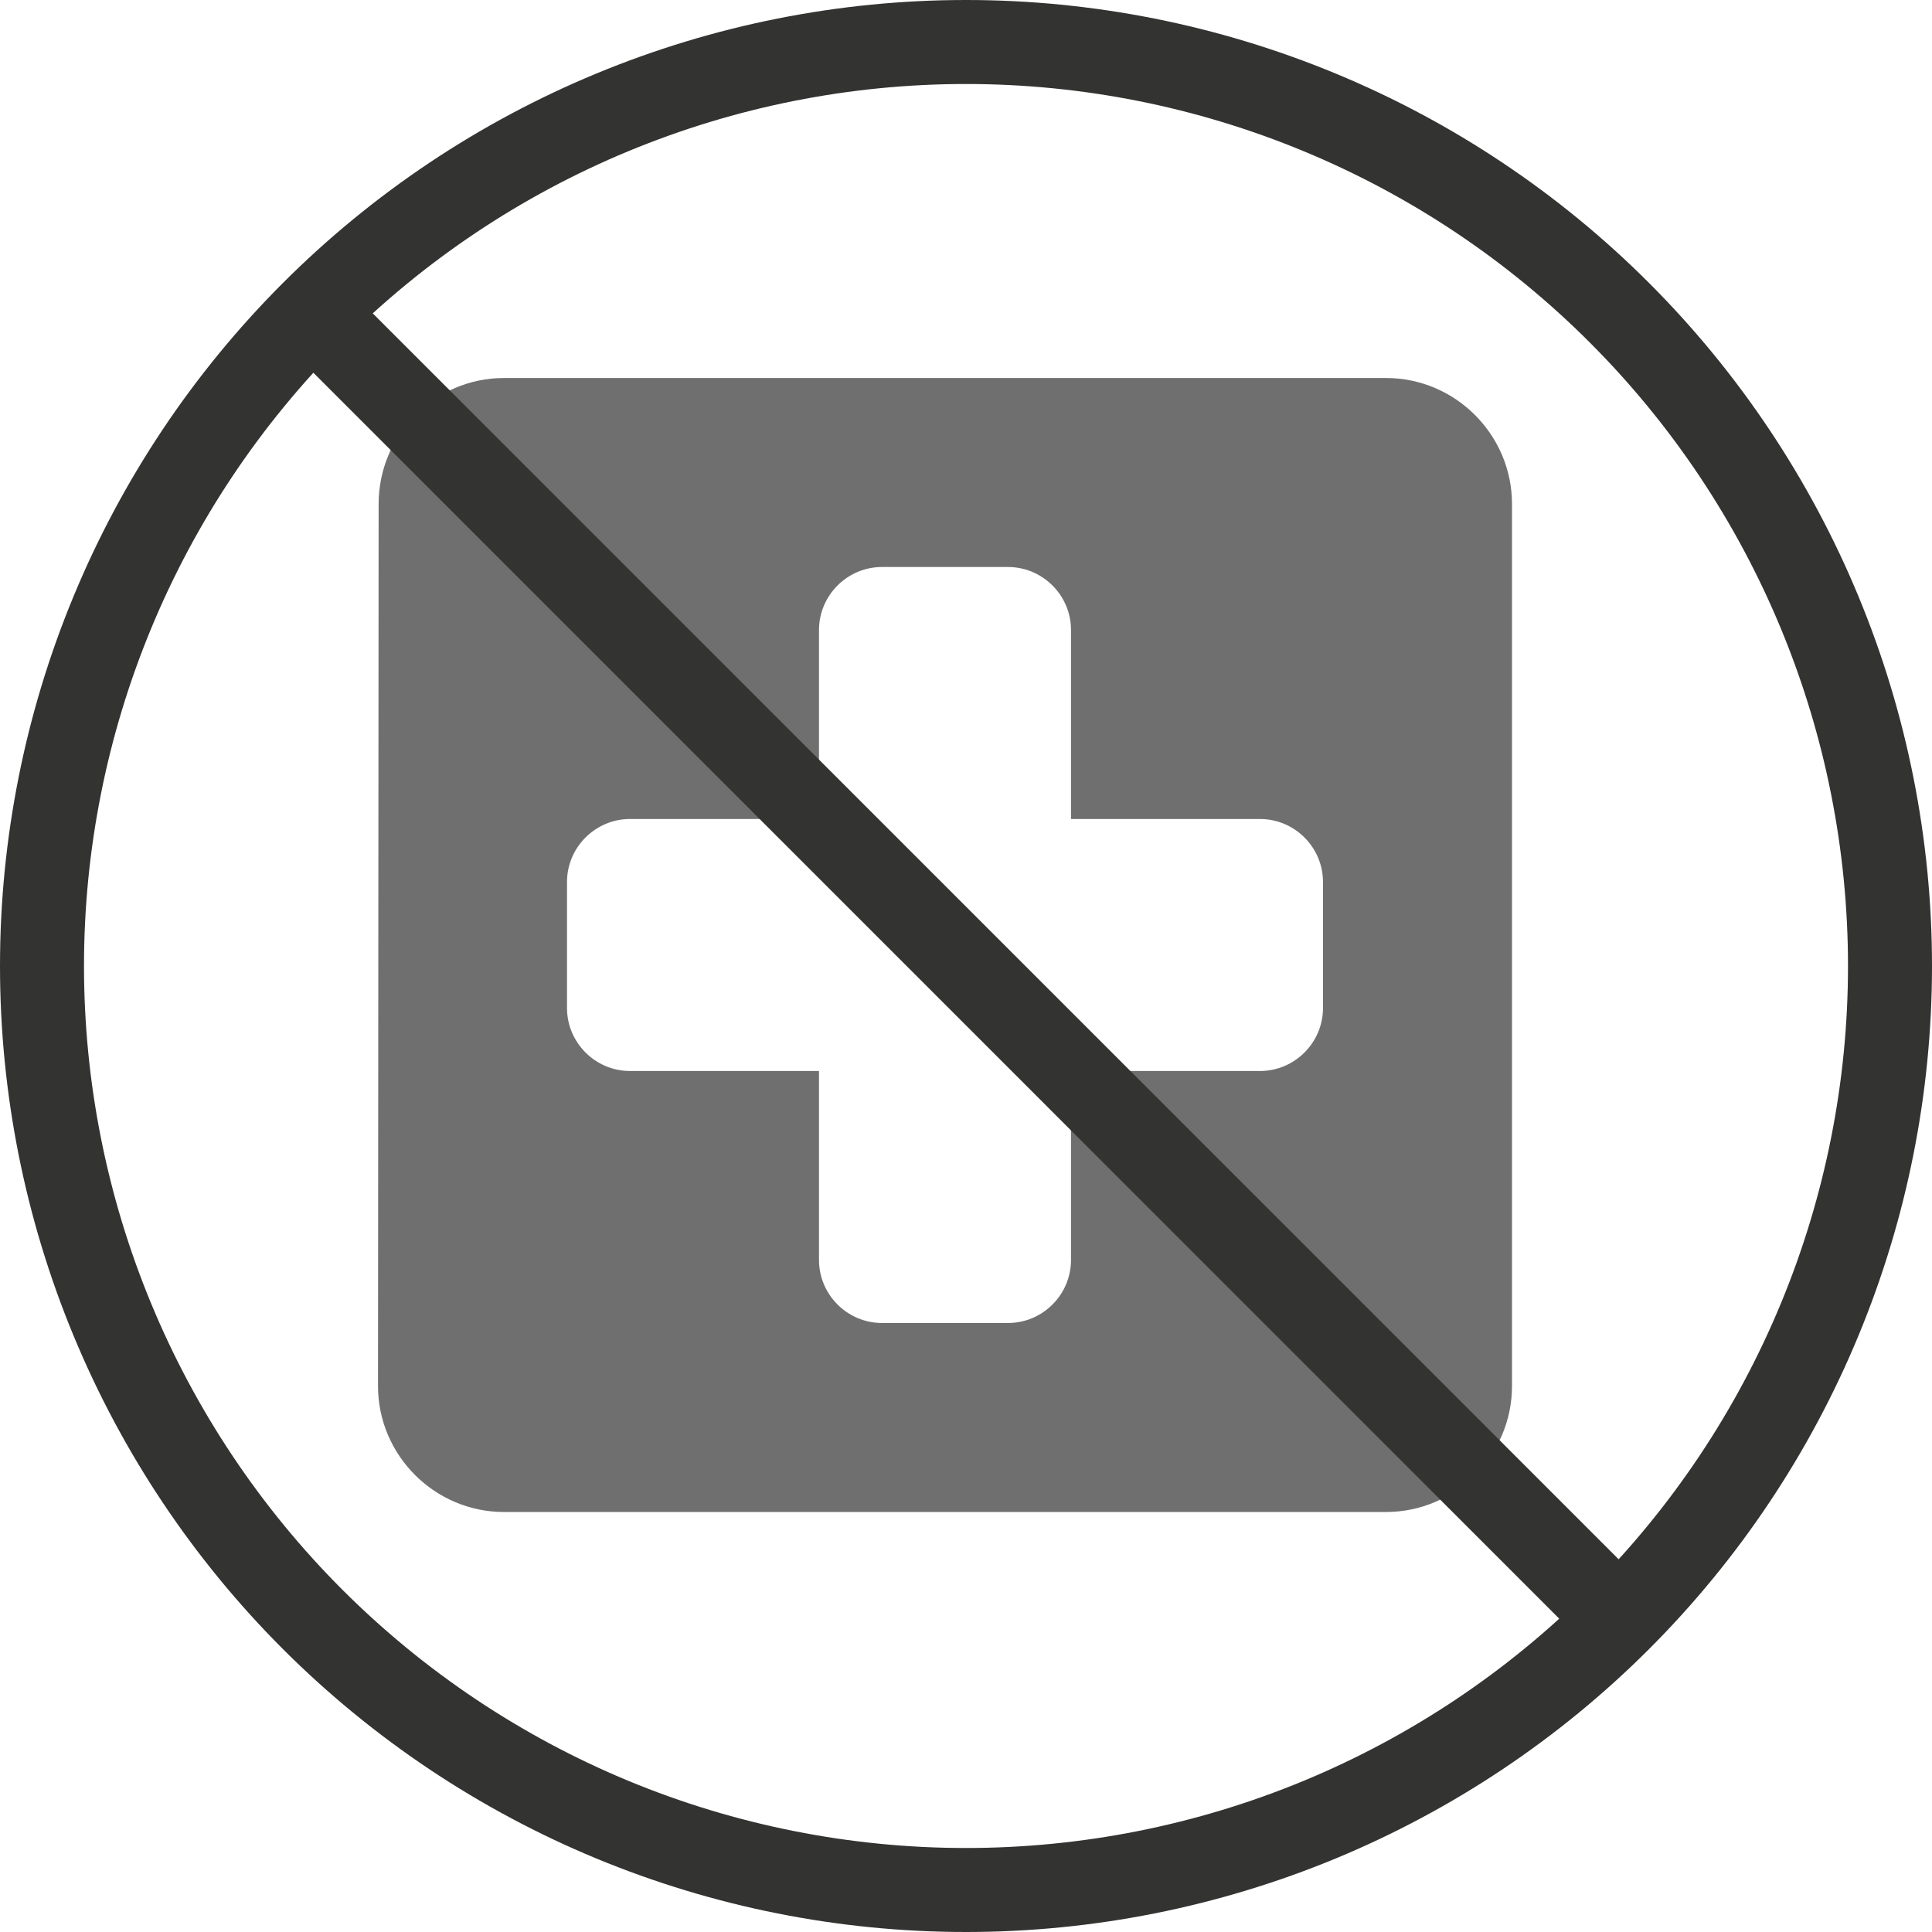
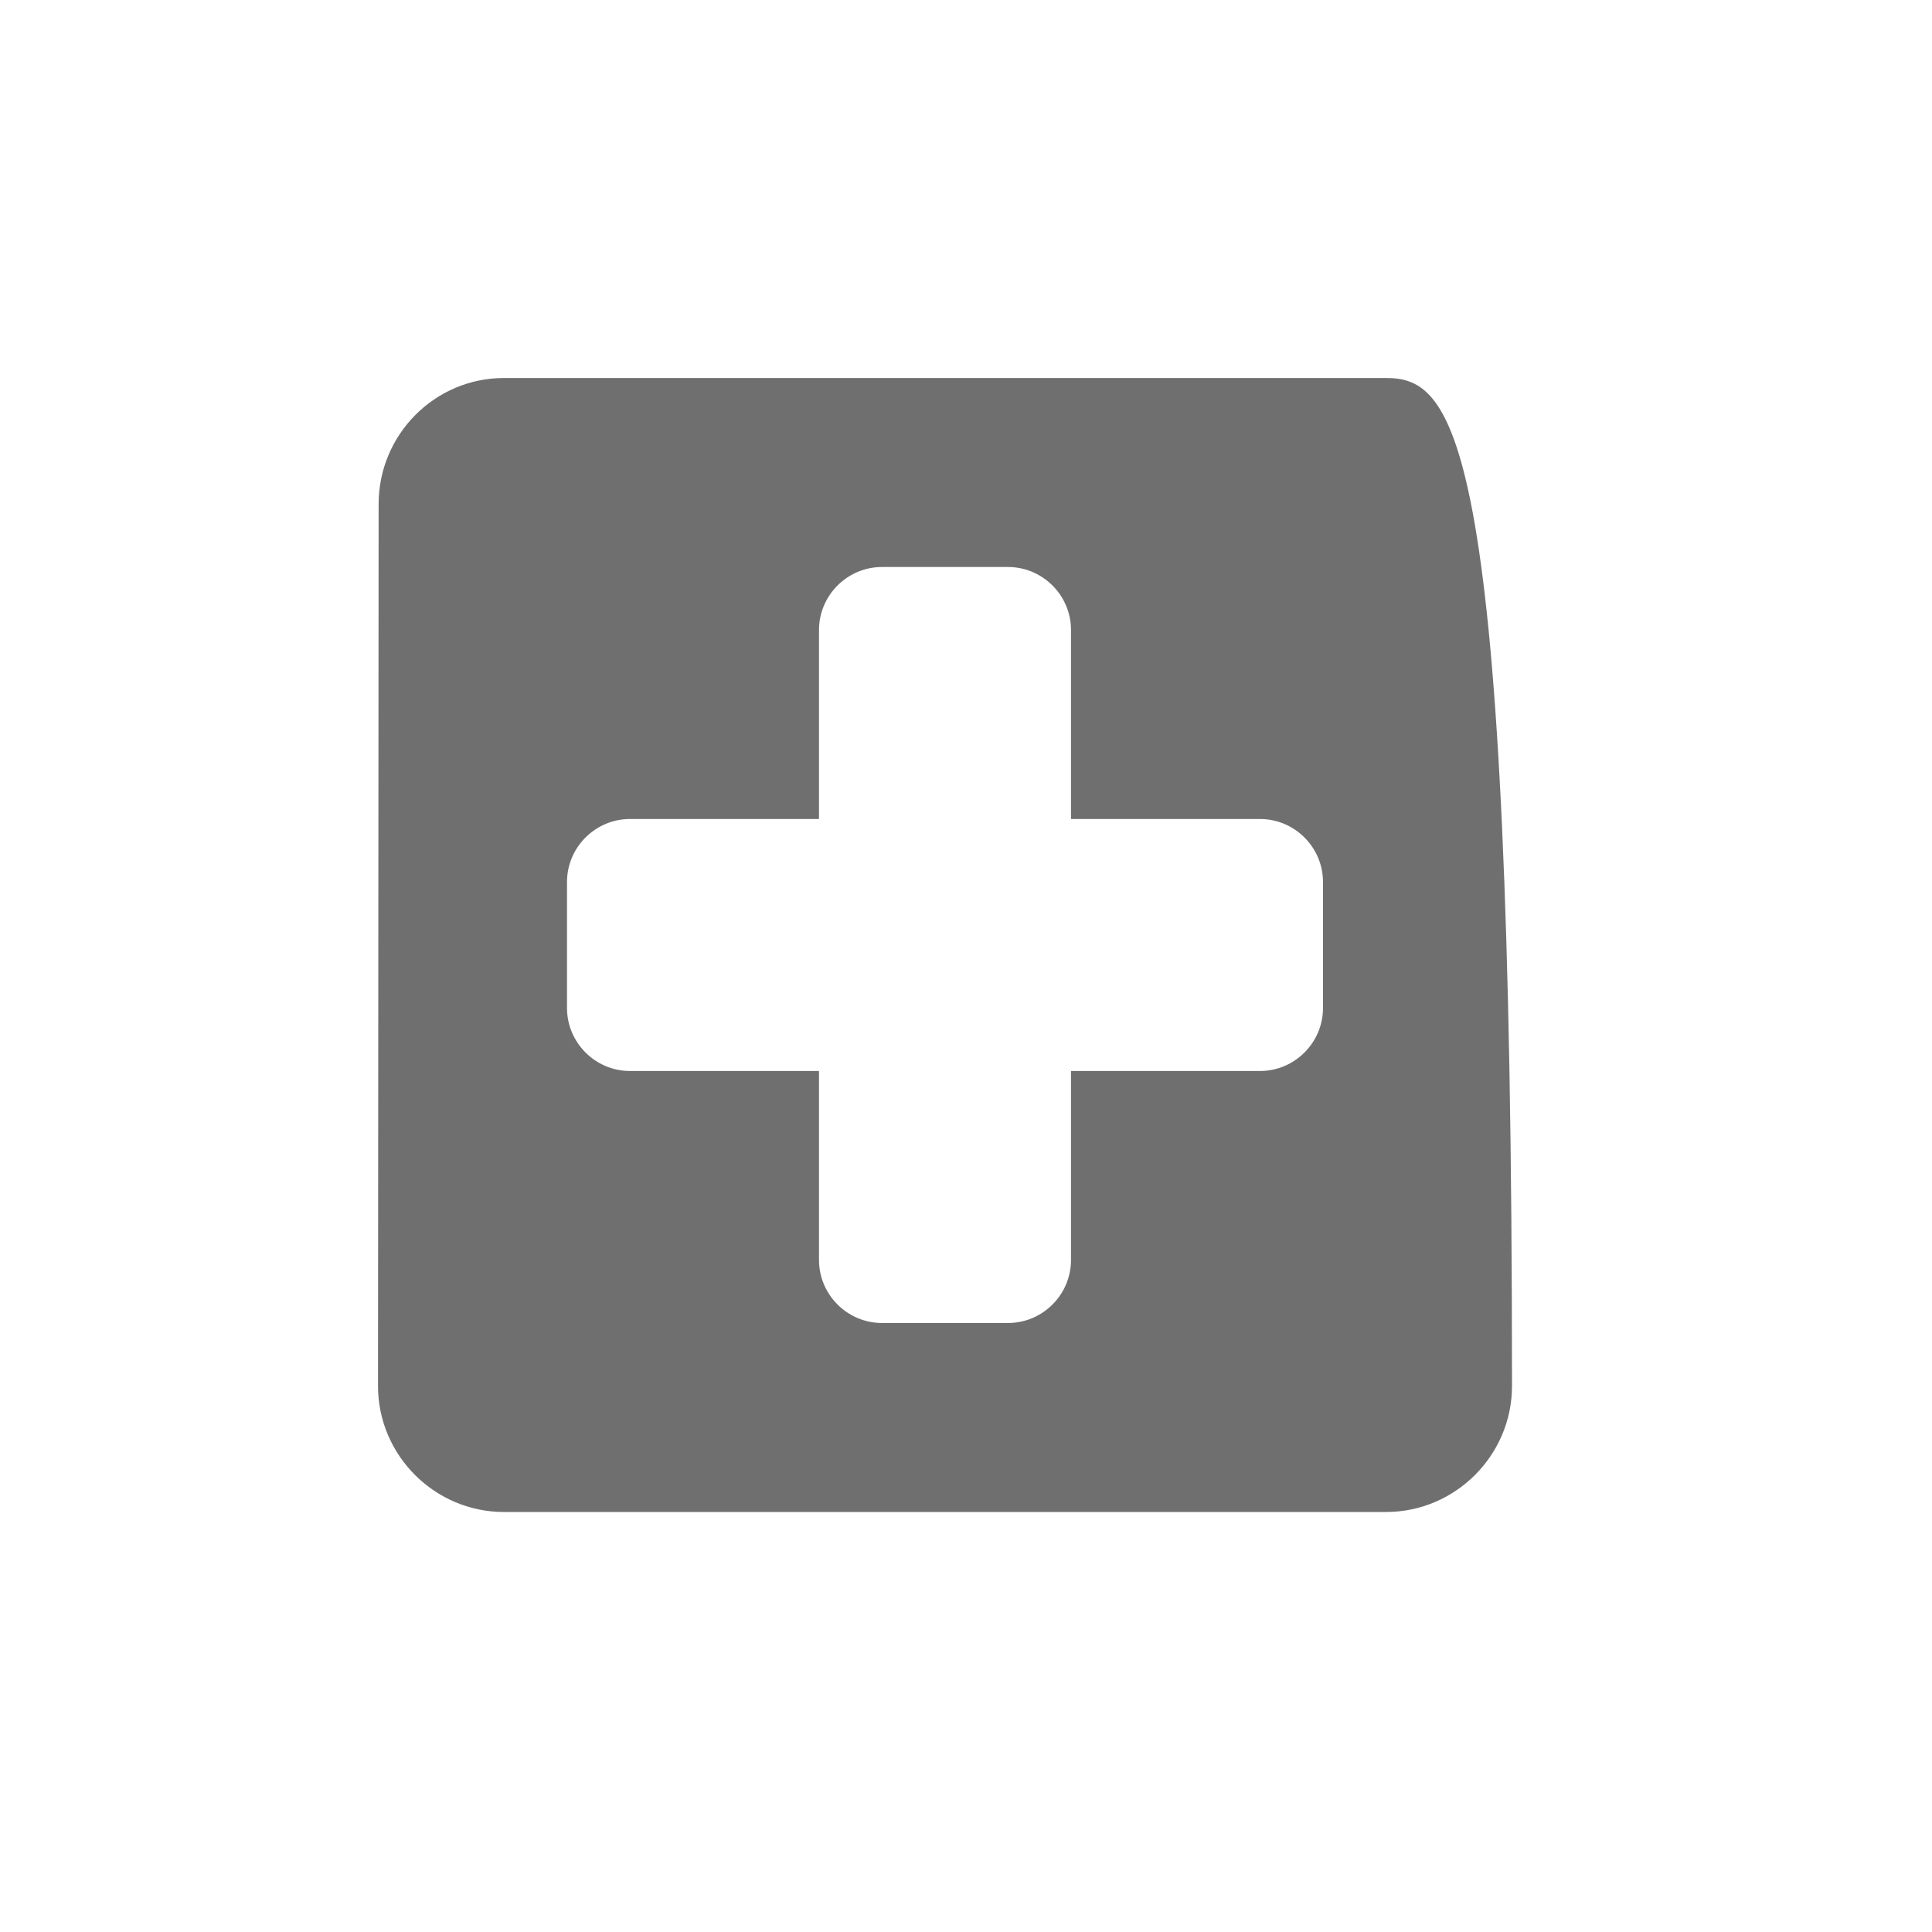
<svg xmlns="http://www.w3.org/2000/svg" width="46" height="46" viewBox="0 0 46 46" fill="none">
-   <path d="M33 9H12C10.35 9 9.015 10.35 9.015 12L9 33C9 34.65 10.35 36 12 36H33C34.65 36 36 34.65 36 33V12C36 10.35 34.65 9 33 9ZM30 25.5H25.5V30C25.5 30.825 24.825 31.5 24 31.5H21C20.175 31.5 19.5 30.825 19.5 30V25.5H15C14.175 25.5 13.5 24.825 13.5 24V21C13.5 20.175 14.175 19.5 15 19.5H19.5V15C19.5 14.175 20.175 13.5 21 13.5H24C24.825 13.5 25.5 14.175 25.5 15V19.5H30C30.825 19.5 31.5 20.175 31.5 21V24C31.5 24.825 30.825 25.5 30 25.5Z" fill="#706F6F" />
-   <path d="M7.444 7.444C5.401 9.487 3.78 11.912 2.675 14.581C1.569 17.25 1 20.111 1 23C1 25.889 1.569 28.75 2.675 31.419C3.78 34.088 5.401 36.514 7.444 38.557C9.487 40.599 11.912 42.22 14.581 43.326C17.25 44.431 20.111 45 23 45C25.889 45 28.75 44.431 31.419 43.326C34.088 42.22 36.514 40.599 38.556 38.557M7.444 7.444C9.487 5.401 11.912 3.78 14.581 2.675C17.25 1.569 20.111 1 23 1C25.889 1 28.75 1.569 31.419 2.675C34.088 3.78 36.514 5.401 38.556 7.444C40.599 9.487 42.22 11.912 43.325 14.581C44.431 17.25 45 20.111 45 23C45 25.889 44.431 28.75 43.325 31.419C42.22 34.088 40.599 36.514 38.556 38.557M7.444 7.444L23 23L38.556 38.557" stroke="#333332" stroke-width="2" stroke-linecap="round" stroke-linejoin="round" />
+   <path d="M33 9H12C10.35 9 9.015 10.35 9.015 12L9 33C9 34.65 10.35 36 12 36H33C34.65 36 36 34.65 36 33C36 10.35 34.65 9 33 9ZM30 25.5H25.5V30C25.5 30.825 24.825 31.5 24 31.5H21C20.175 31.5 19.5 30.825 19.5 30V25.5H15C14.175 25.5 13.5 24.825 13.5 24V21C13.5 20.175 14.175 19.5 15 19.5H19.5V15C19.5 14.175 20.175 13.5 21 13.5H24C24.825 13.5 25.5 14.175 25.5 15V19.5H30C30.825 19.5 31.5 20.175 31.5 21V24C31.5 24.825 30.825 25.5 30 25.5Z" fill="#706F6F" />
</svg>